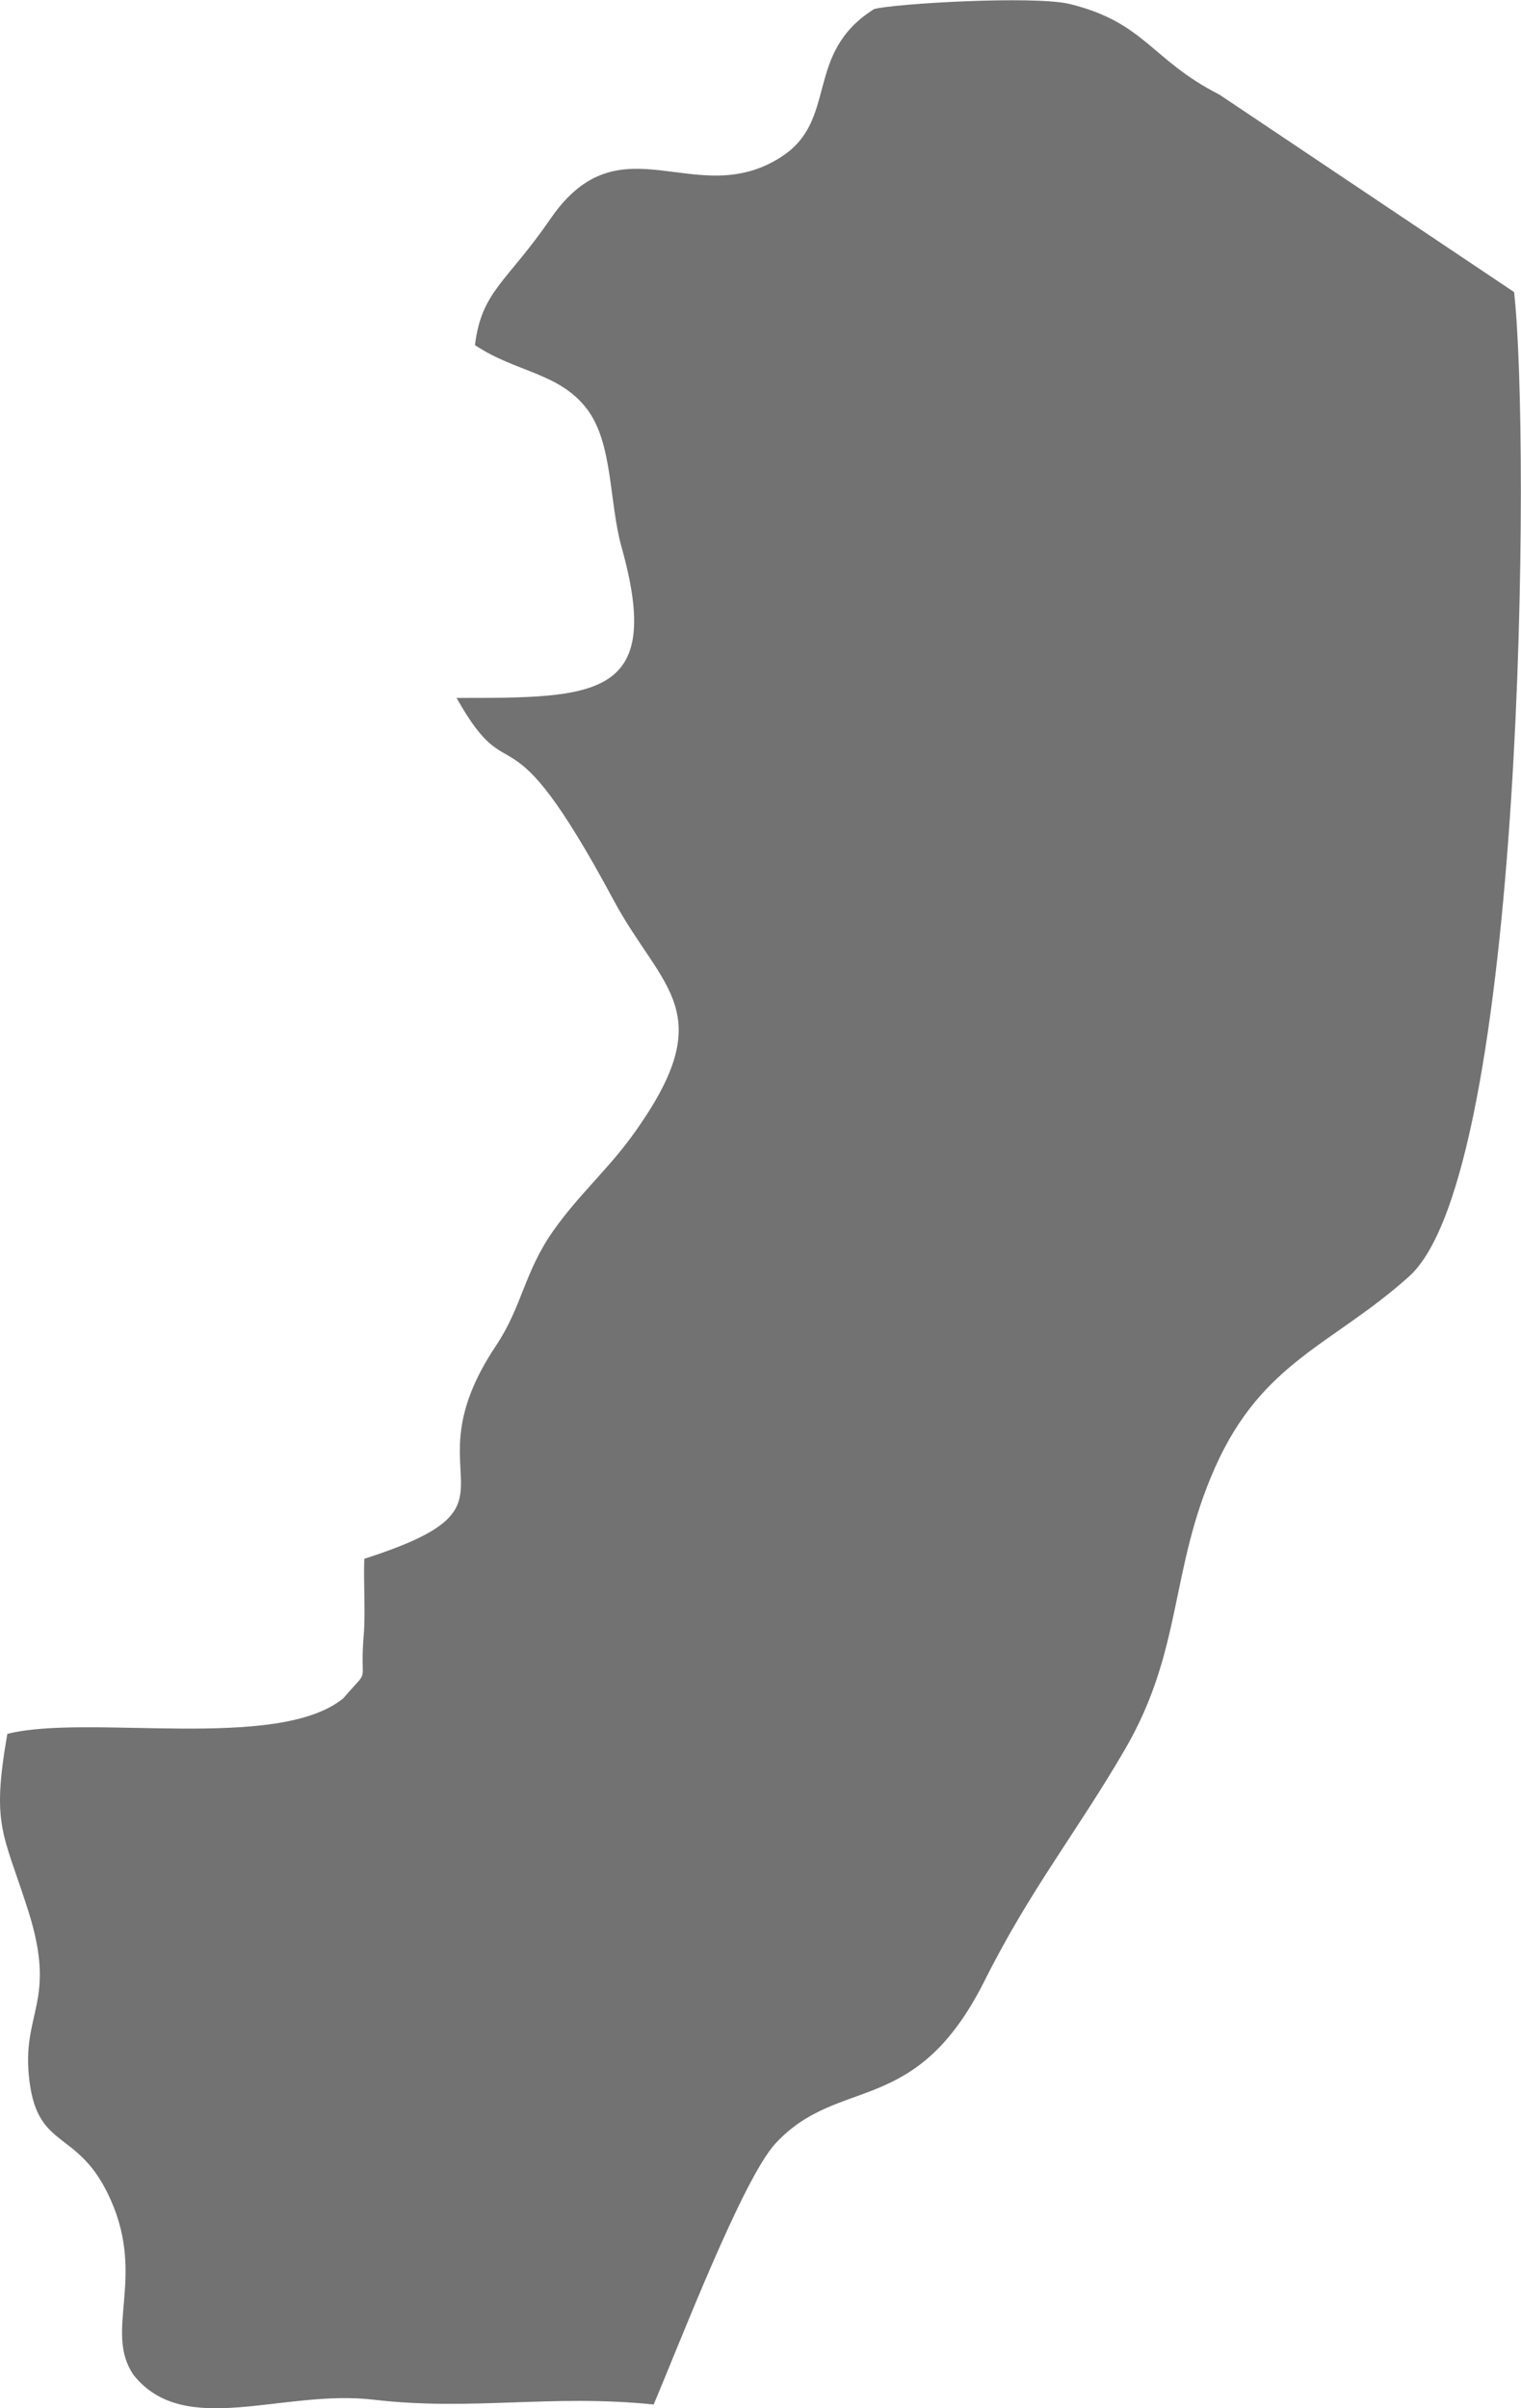
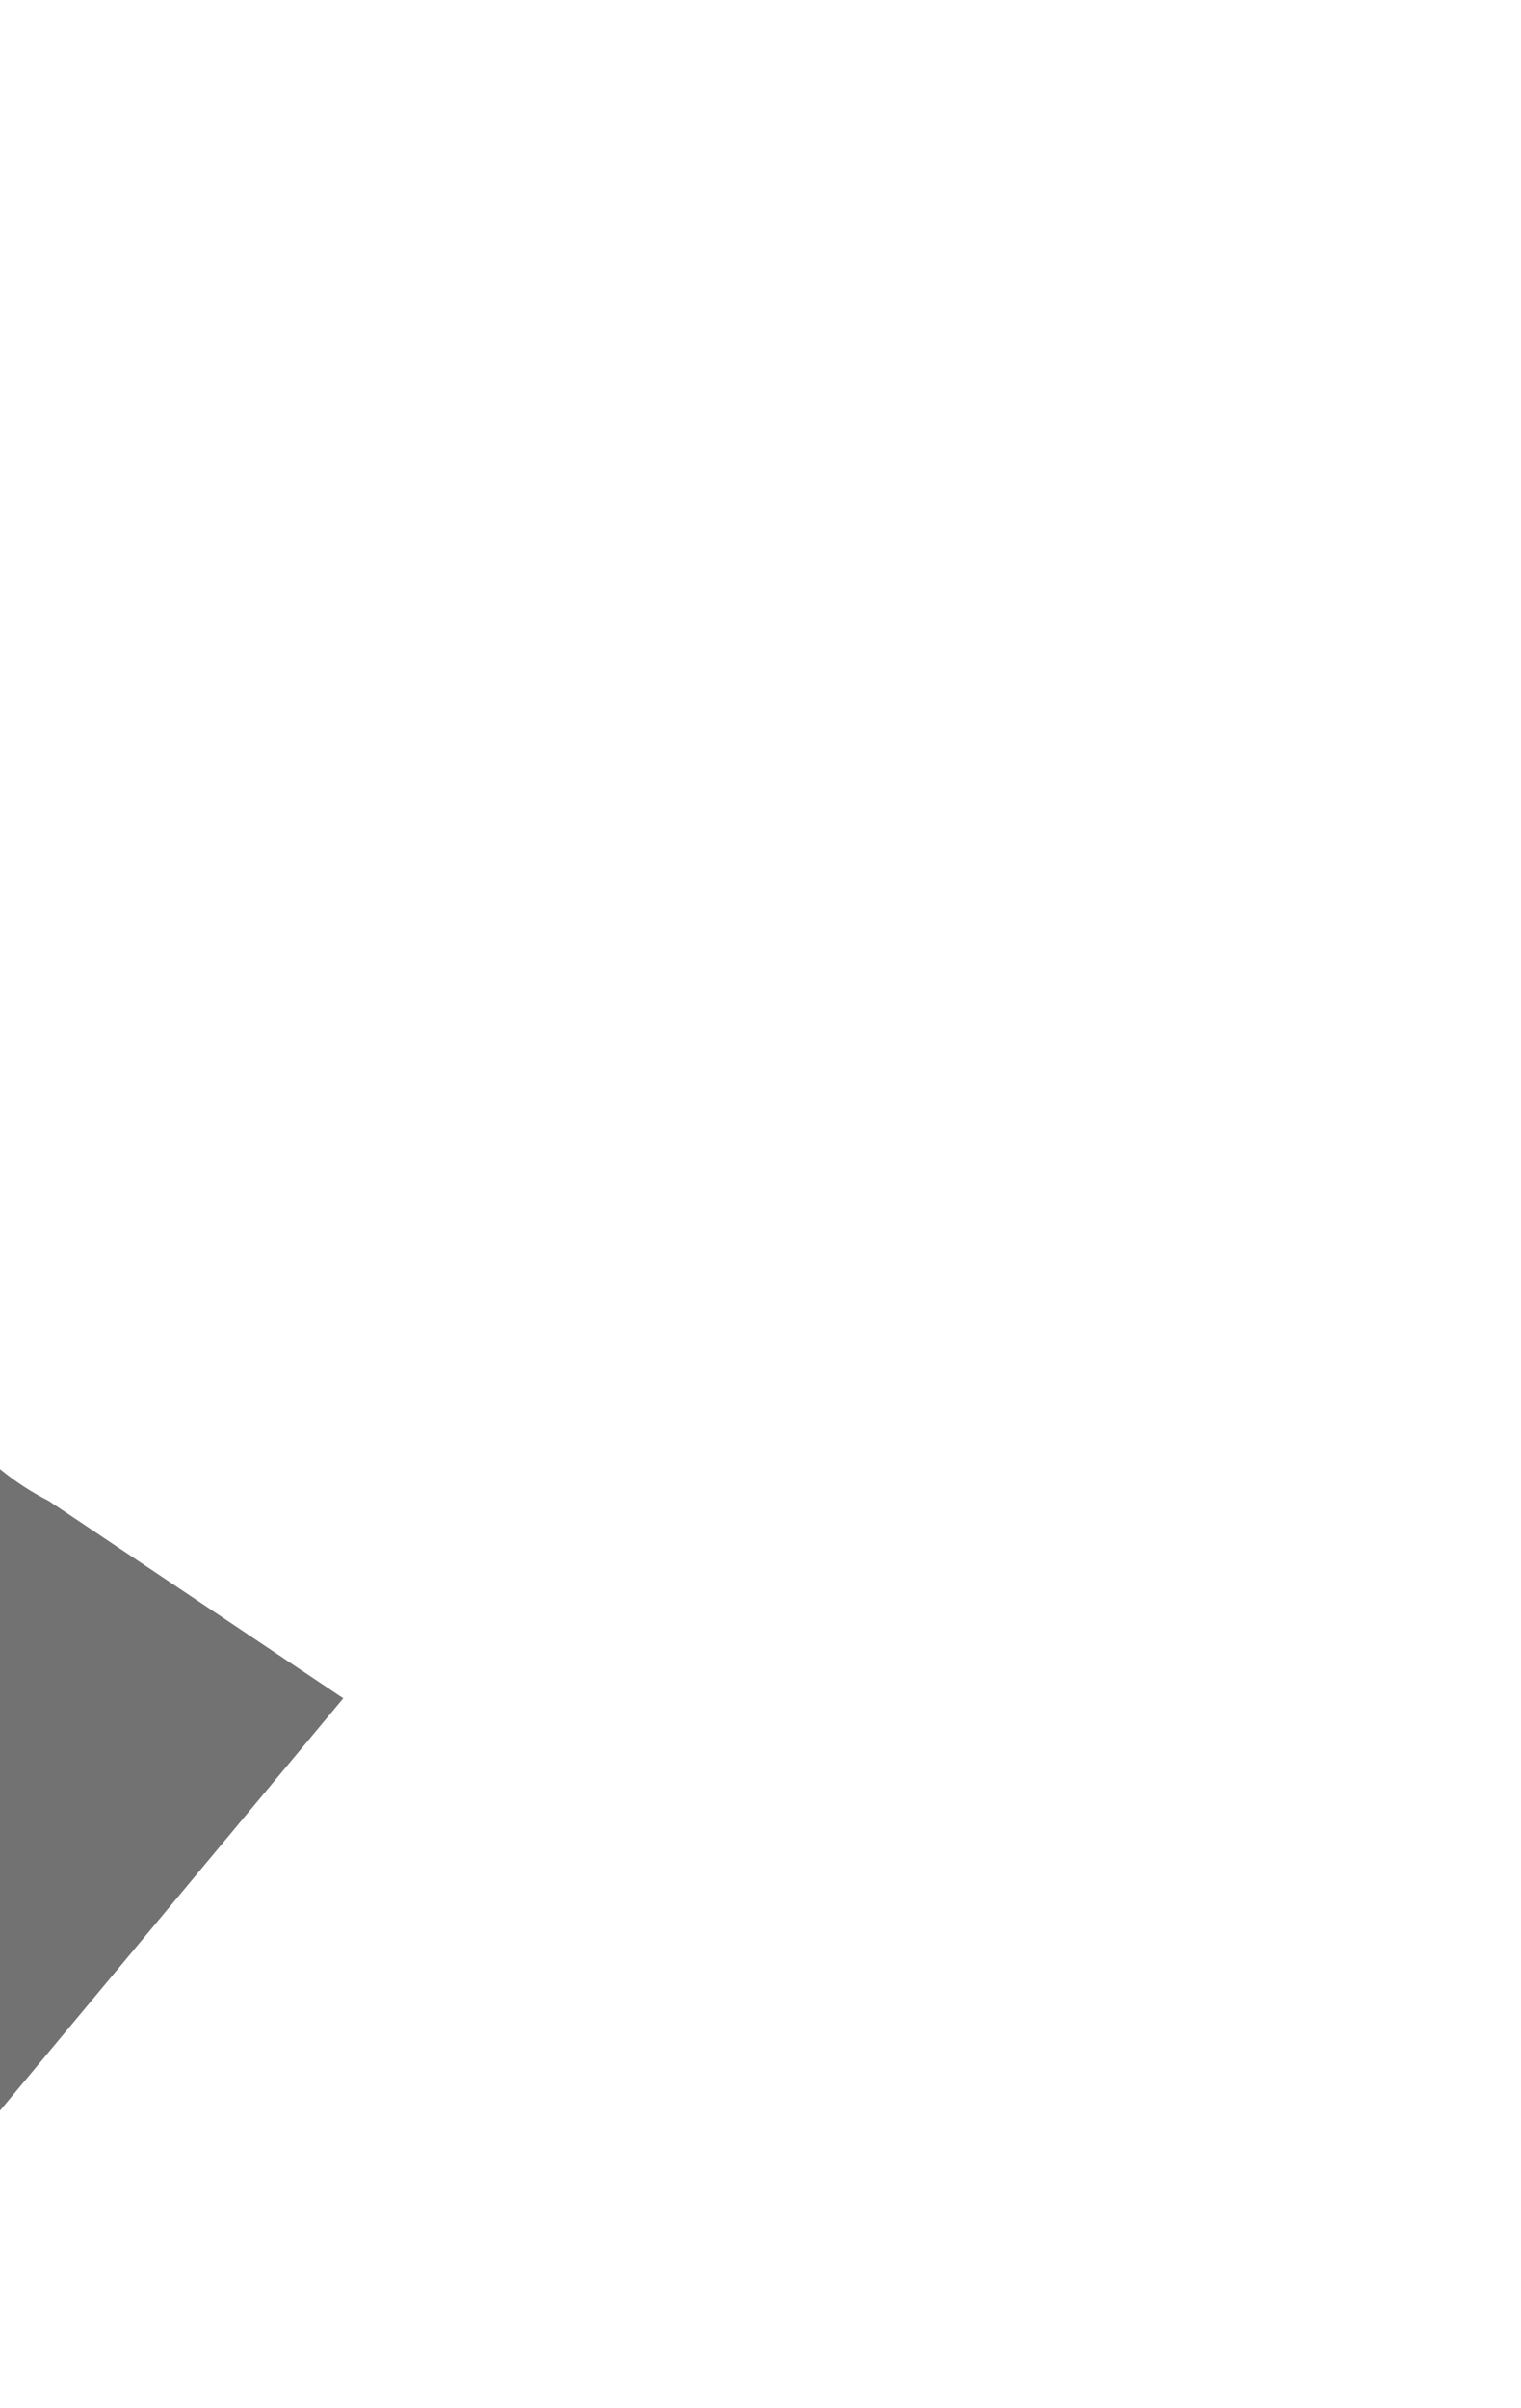
<svg xmlns="http://www.w3.org/2000/svg" id="Layer_2" data-name="Layer 2" viewBox="0 0 145.29 230.04">
  <defs>
    <style> .cls-1 { fill: #737272; fill-rule: evenodd; } </style>
  </defs>
  <g id="Layer_1-2" data-name="Layer 1">
-     <path class="cls-1" d="M32.79,162.23c-6.26,5.13-24.43,1.45-32.09,3.4-1.53,8.81-.41,9.35,1.98,16.84,2.85,8.93-.72,9.71.14,16.38.86,6.69,4.72,4.44,7.76,11.3,3.34,7.53-.68,12.57,2.18,16.72,4.87,6.12,14.22,1.33,22.93,2.36,9.33,1.1,16.98-.55,26.75.46,2.42-5.7,8.5-21.55,11.64-24.94,6.1-6.57,13.35-2.33,19.97-15.54,4.39-8.77,8.81-14.19,13.42-22.12,5.55-9.55,4.24-17.1,8.59-26.9,4.52-10.17,11.24-11.7,18.54-18.26,11.03-9.91,11.6-80.14,10.03-94.03l-28.13-18.85c-6.55-3.33-7.08-6.87-14.28-8.66-3.4-.84-16.92-.04-18.73.48-6.74,4.24-3.37,10.57-8.85,14.11-8.2,5.3-15.35-3.84-22.05,5.91-4.18,6.09-6.59,6.89-7.22,12.08,3.96,2.63,8.03,2.61,10.69,6.09,2.51,3.3,2.1,8.87,3.32,13.23,4.02,14.37-2.31,14.39-15.77,14.38,5.44,9.64,4.48-.29,15,19.31,4.63,8.63,10.41,10.65,1.74,22.57-2.35,3.23-5.06,5.57-7.49,9.01-2.78,3.93-2.98,7.25-5.49,11-8.69,13.01,3.98,15.04-12.57,20.34-.09,2.18.12,5.27-.05,7.18-.44,5.26.77,2.97-1.97,6.16Z" />
+     <path class="cls-1" d="M32.79,162.23l-28.13-18.85c-6.55-3.33-7.08-6.87-14.28-8.66-3.4-.84-16.92-.04-18.73.48-6.74,4.24-3.37,10.57-8.85,14.11-8.2,5.3-15.35-3.84-22.05,5.91-4.18,6.09-6.59,6.89-7.22,12.08,3.96,2.63,8.03,2.61,10.69,6.09,2.51,3.3,2.1,8.87,3.32,13.23,4.02,14.37-2.31,14.39-15.77,14.38,5.44,9.64,4.48-.29,15,19.31,4.63,8.63,10.41,10.65,1.74,22.57-2.35,3.23-5.06,5.57-7.49,9.01-2.78,3.93-2.98,7.25-5.49,11-8.69,13.01,3.98,15.04-12.57,20.34-.09,2.18.12,5.27-.05,7.18-.44,5.26.77,2.97-1.97,6.16Z" />
  </g>
</svg>